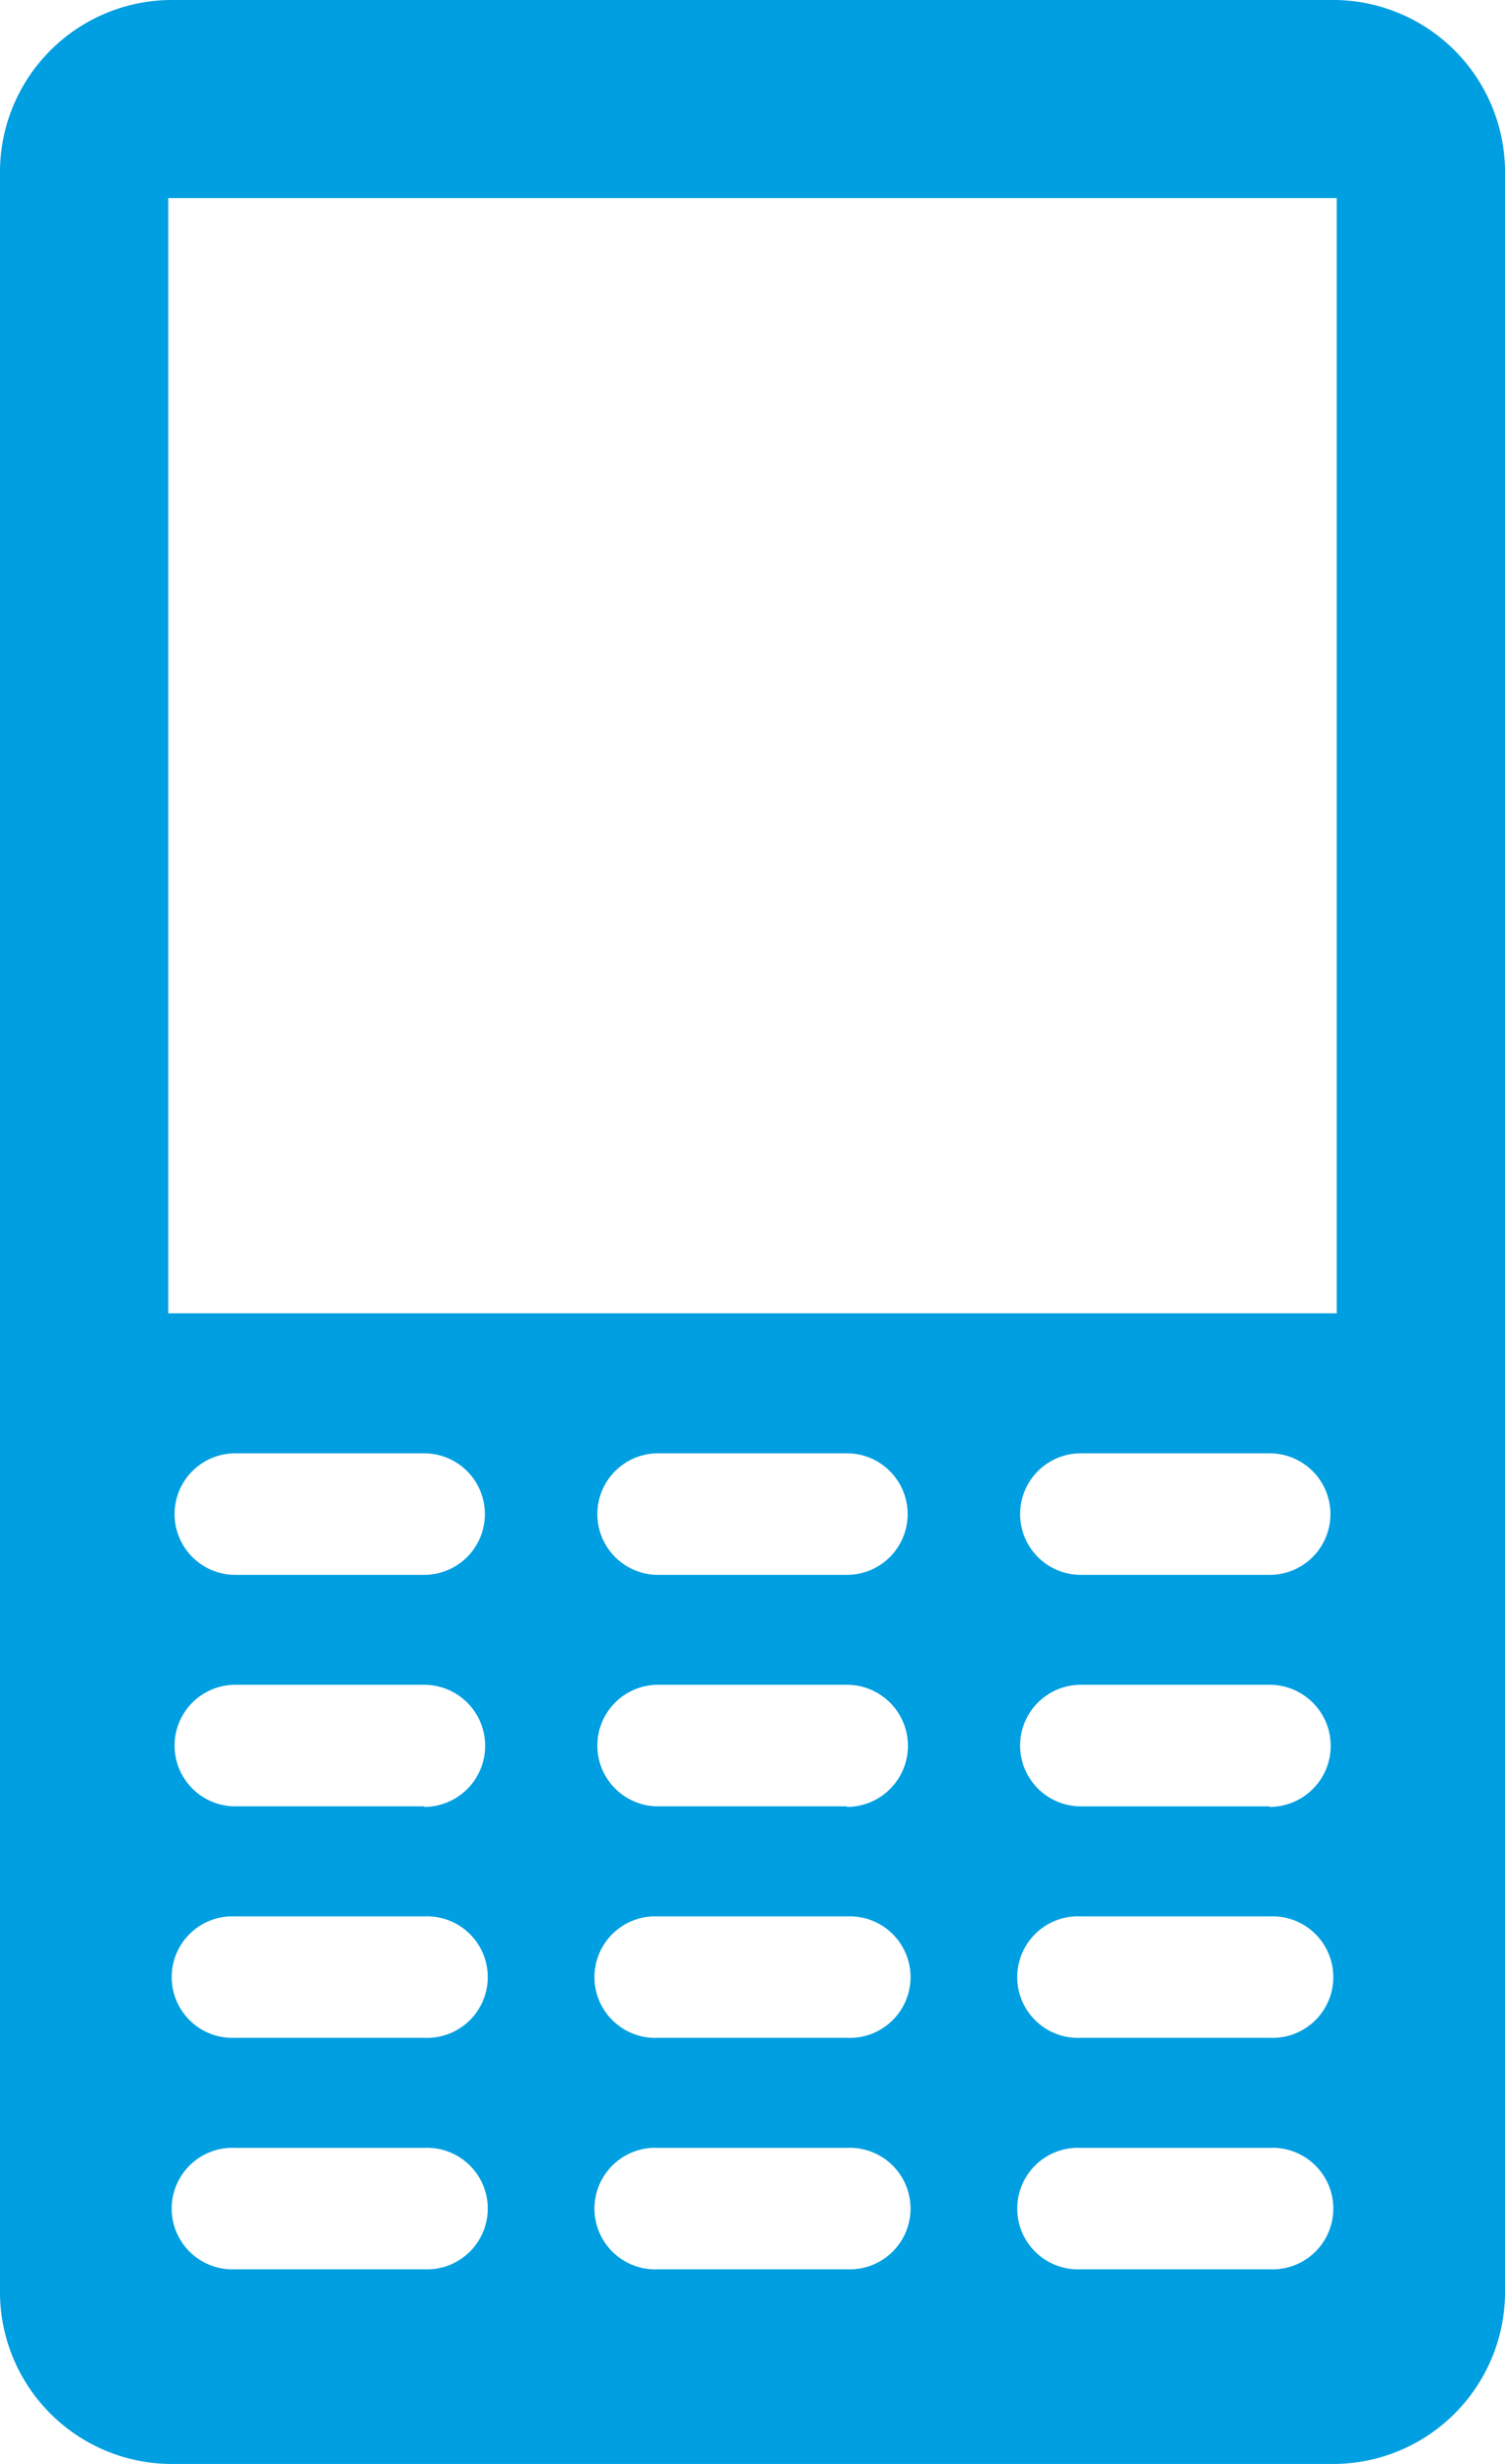
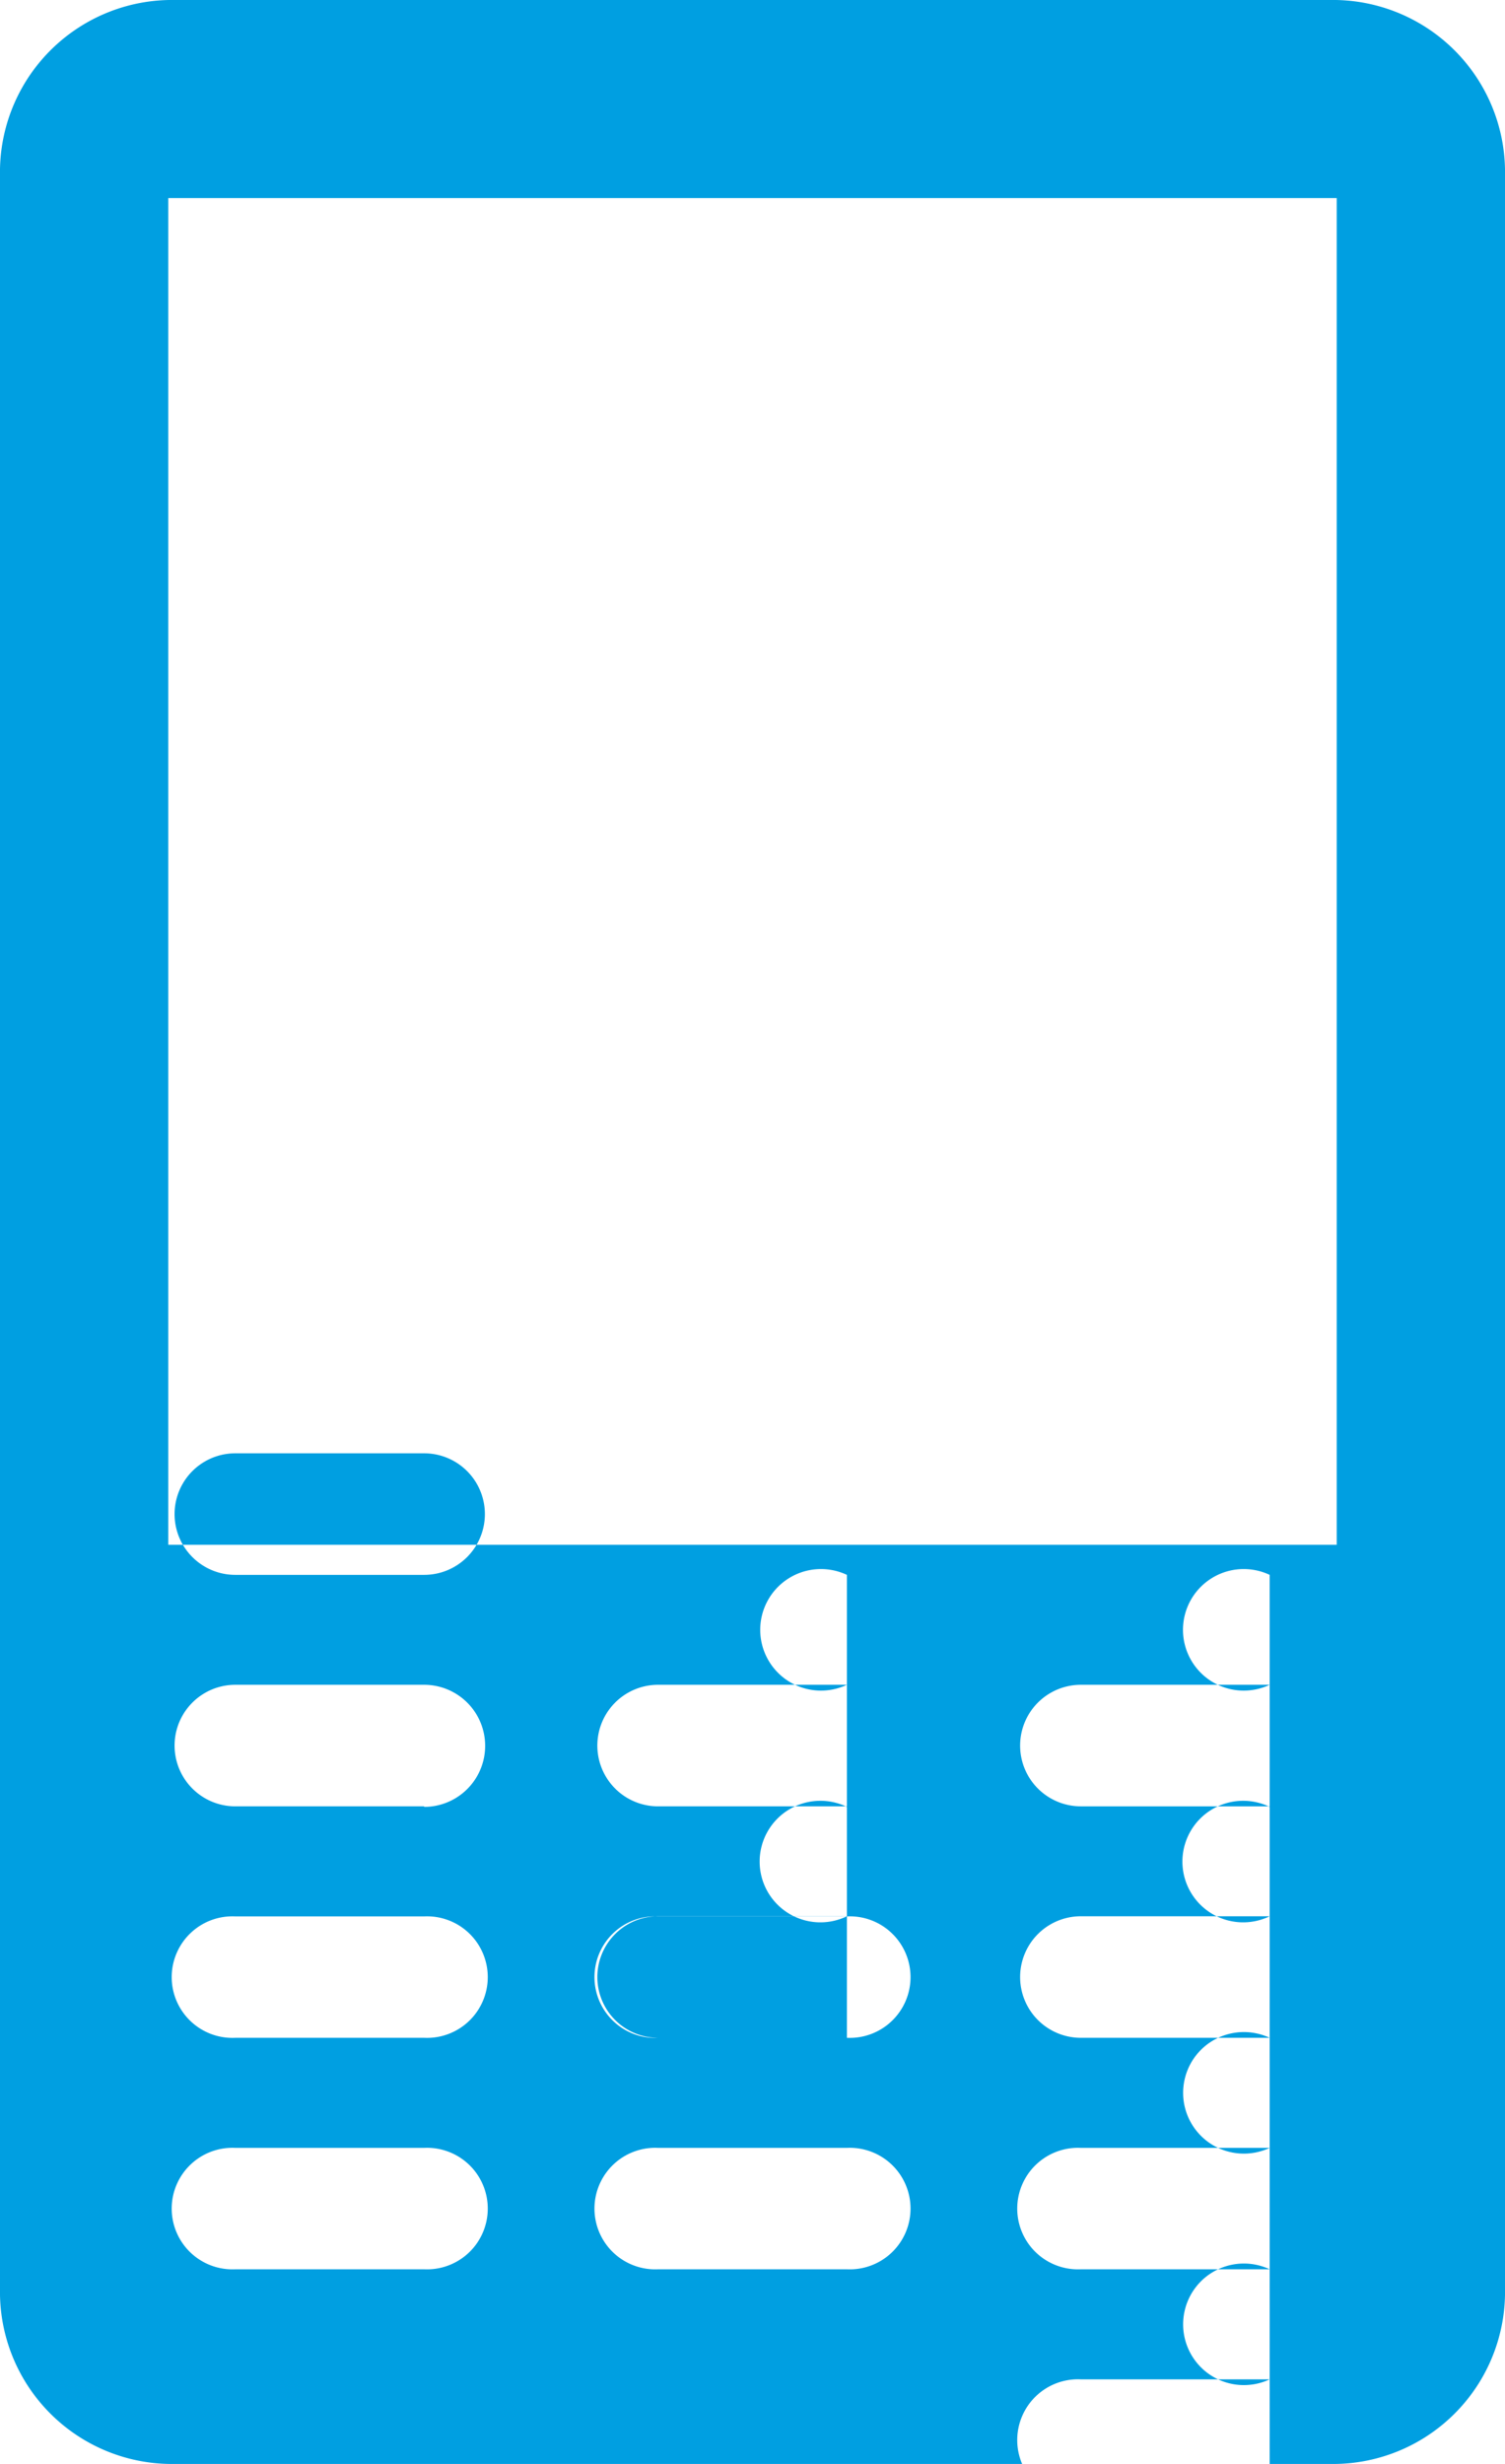
<svg xmlns="http://www.w3.org/2000/svg" width="11" height="18" viewBox="0 0 11 18">
  <defs>
    <style>
      .cls-1 {
        fill: #009fe1;
        fill-rule: evenodd;
      }
    </style>
  </defs>
-   <path class="cls-1" d="M1214.72,13h-8.44a1.258,1.258,0,0,0-1.28,1.234V29.766A1.257,1.257,0,0,0,1206.28,31h8.44a1.257,1.257,0,0,0,1.28-1.234V14.235A1.258,1.258,0,0,0,1214.72,13Zm-6.62,16.578h-1.38a0.444,0.444,0,1,1,0-.887h1.38A0.444,0.444,0,1,1,1208.1,29.578Zm0-1.691h-1.38a0.444,0.444,0,1,1,0-.887h1.38A0.444,0.444,0,1,1,1208.1,27.887Zm0-1.691h-1.38a0.444,0.444,0,1,1,0-.888h1.38A0.444,0.444,0,1,1,1208.1,26.2Zm0-1.691h-1.38a0.444,0.444,0,1,1,0-.888h1.38A0.444,0.444,0,1,1,1208.1,24.505Zm3.09,5.073h-1.38a0.444,0.444,0,1,1,0-.887h1.38A0.444,0.444,0,1,1,1211.19,29.578Zm0-1.691h-1.38a0.444,0.444,0,1,1,0-.887h1.38A0.444,0.444,0,1,1,1211.19,27.887Zm0-1.691h-1.38a0.444,0.444,0,1,1,0-.888h1.38A0.444,0.444,0,1,1,1211.19,26.2Zm0-1.691h-1.38a0.444,0.444,0,1,1,0-.888h1.38A0.444,0.444,0,1,1,1211.19,24.505Zm3.09,5.073h-1.38a0.444,0.444,0,1,1,0-.887h1.38A0.444,0.444,0,1,1,1214.28,29.578Zm0-1.691h-1.38a0.444,0.444,0,1,1,0-.887h1.38A0.444,0.444,0,1,1,1214.28,27.887Zm0-1.691h-1.38a0.444,0.444,0,1,1,0-.888h1.38A0.444,0.444,0,1,1,1214.28,26.2Zm0-1.691h-1.38a0.444,0.444,0,1,1,0-.888h1.38A0.444,0.444,0,1,1,1214.28,24.505Zm0.49-1.911h-8.54V14.447h8.54v8.147Z" transform="translate(-1205 -13)" />
+   <path class="cls-1" d="M1214.72,13h-8.44a1.258,1.258,0,0,0-1.28,1.234V29.766A1.257,1.257,0,0,0,1206.28,31h8.44a1.257,1.257,0,0,0,1.28-1.234V14.235A1.258,1.258,0,0,0,1214.72,13Zm-6.62,16.578h-1.38a0.444,0.444,0,1,1,0-.887h1.38A0.444,0.444,0,1,1,1208.1,29.578Zm0-1.691h-1.38a0.444,0.444,0,1,1,0-.887h1.38A0.444,0.444,0,1,1,1208.1,27.887Zm0-1.691h-1.38a0.444,0.444,0,1,1,0-.888h1.38A0.444,0.444,0,1,1,1208.1,26.2Zm0-1.691h-1.38a0.444,0.444,0,1,1,0-.888h1.38A0.444,0.444,0,1,1,1208.1,24.505Zm3.09,5.073h-1.38a0.444,0.444,0,1,1,0-.887h1.38A0.444,0.444,0,1,1,1211.19,29.578Zm0-1.691h-1.38a0.444,0.444,0,1,1,0-.887h1.38A0.444,0.444,0,1,1,1211.19,27.887Zh-1.38a0.444,0.444,0,1,1,0-.888h1.38A0.444,0.444,0,1,1,1211.19,26.2Zm0-1.691h-1.38a0.444,0.444,0,1,1,0-.888h1.38A0.444,0.444,0,1,1,1211.19,24.505Zm3.09,5.073h-1.38a0.444,0.444,0,1,1,0-.887h1.38A0.444,0.444,0,1,1,1214.28,29.578Zm0-1.691h-1.38a0.444,0.444,0,1,1,0-.887h1.38A0.444,0.444,0,1,1,1214.28,27.887Zm0-1.691h-1.38a0.444,0.444,0,1,1,0-.888h1.38A0.444,0.444,0,1,1,1214.28,26.2Zm0-1.691h-1.38a0.444,0.444,0,1,1,0-.888h1.38A0.444,0.444,0,1,1,1214.28,24.505Zm0.49-1.911h-8.54V14.447h8.54v8.147Z" transform="translate(-1205 -13)" />
</svg>